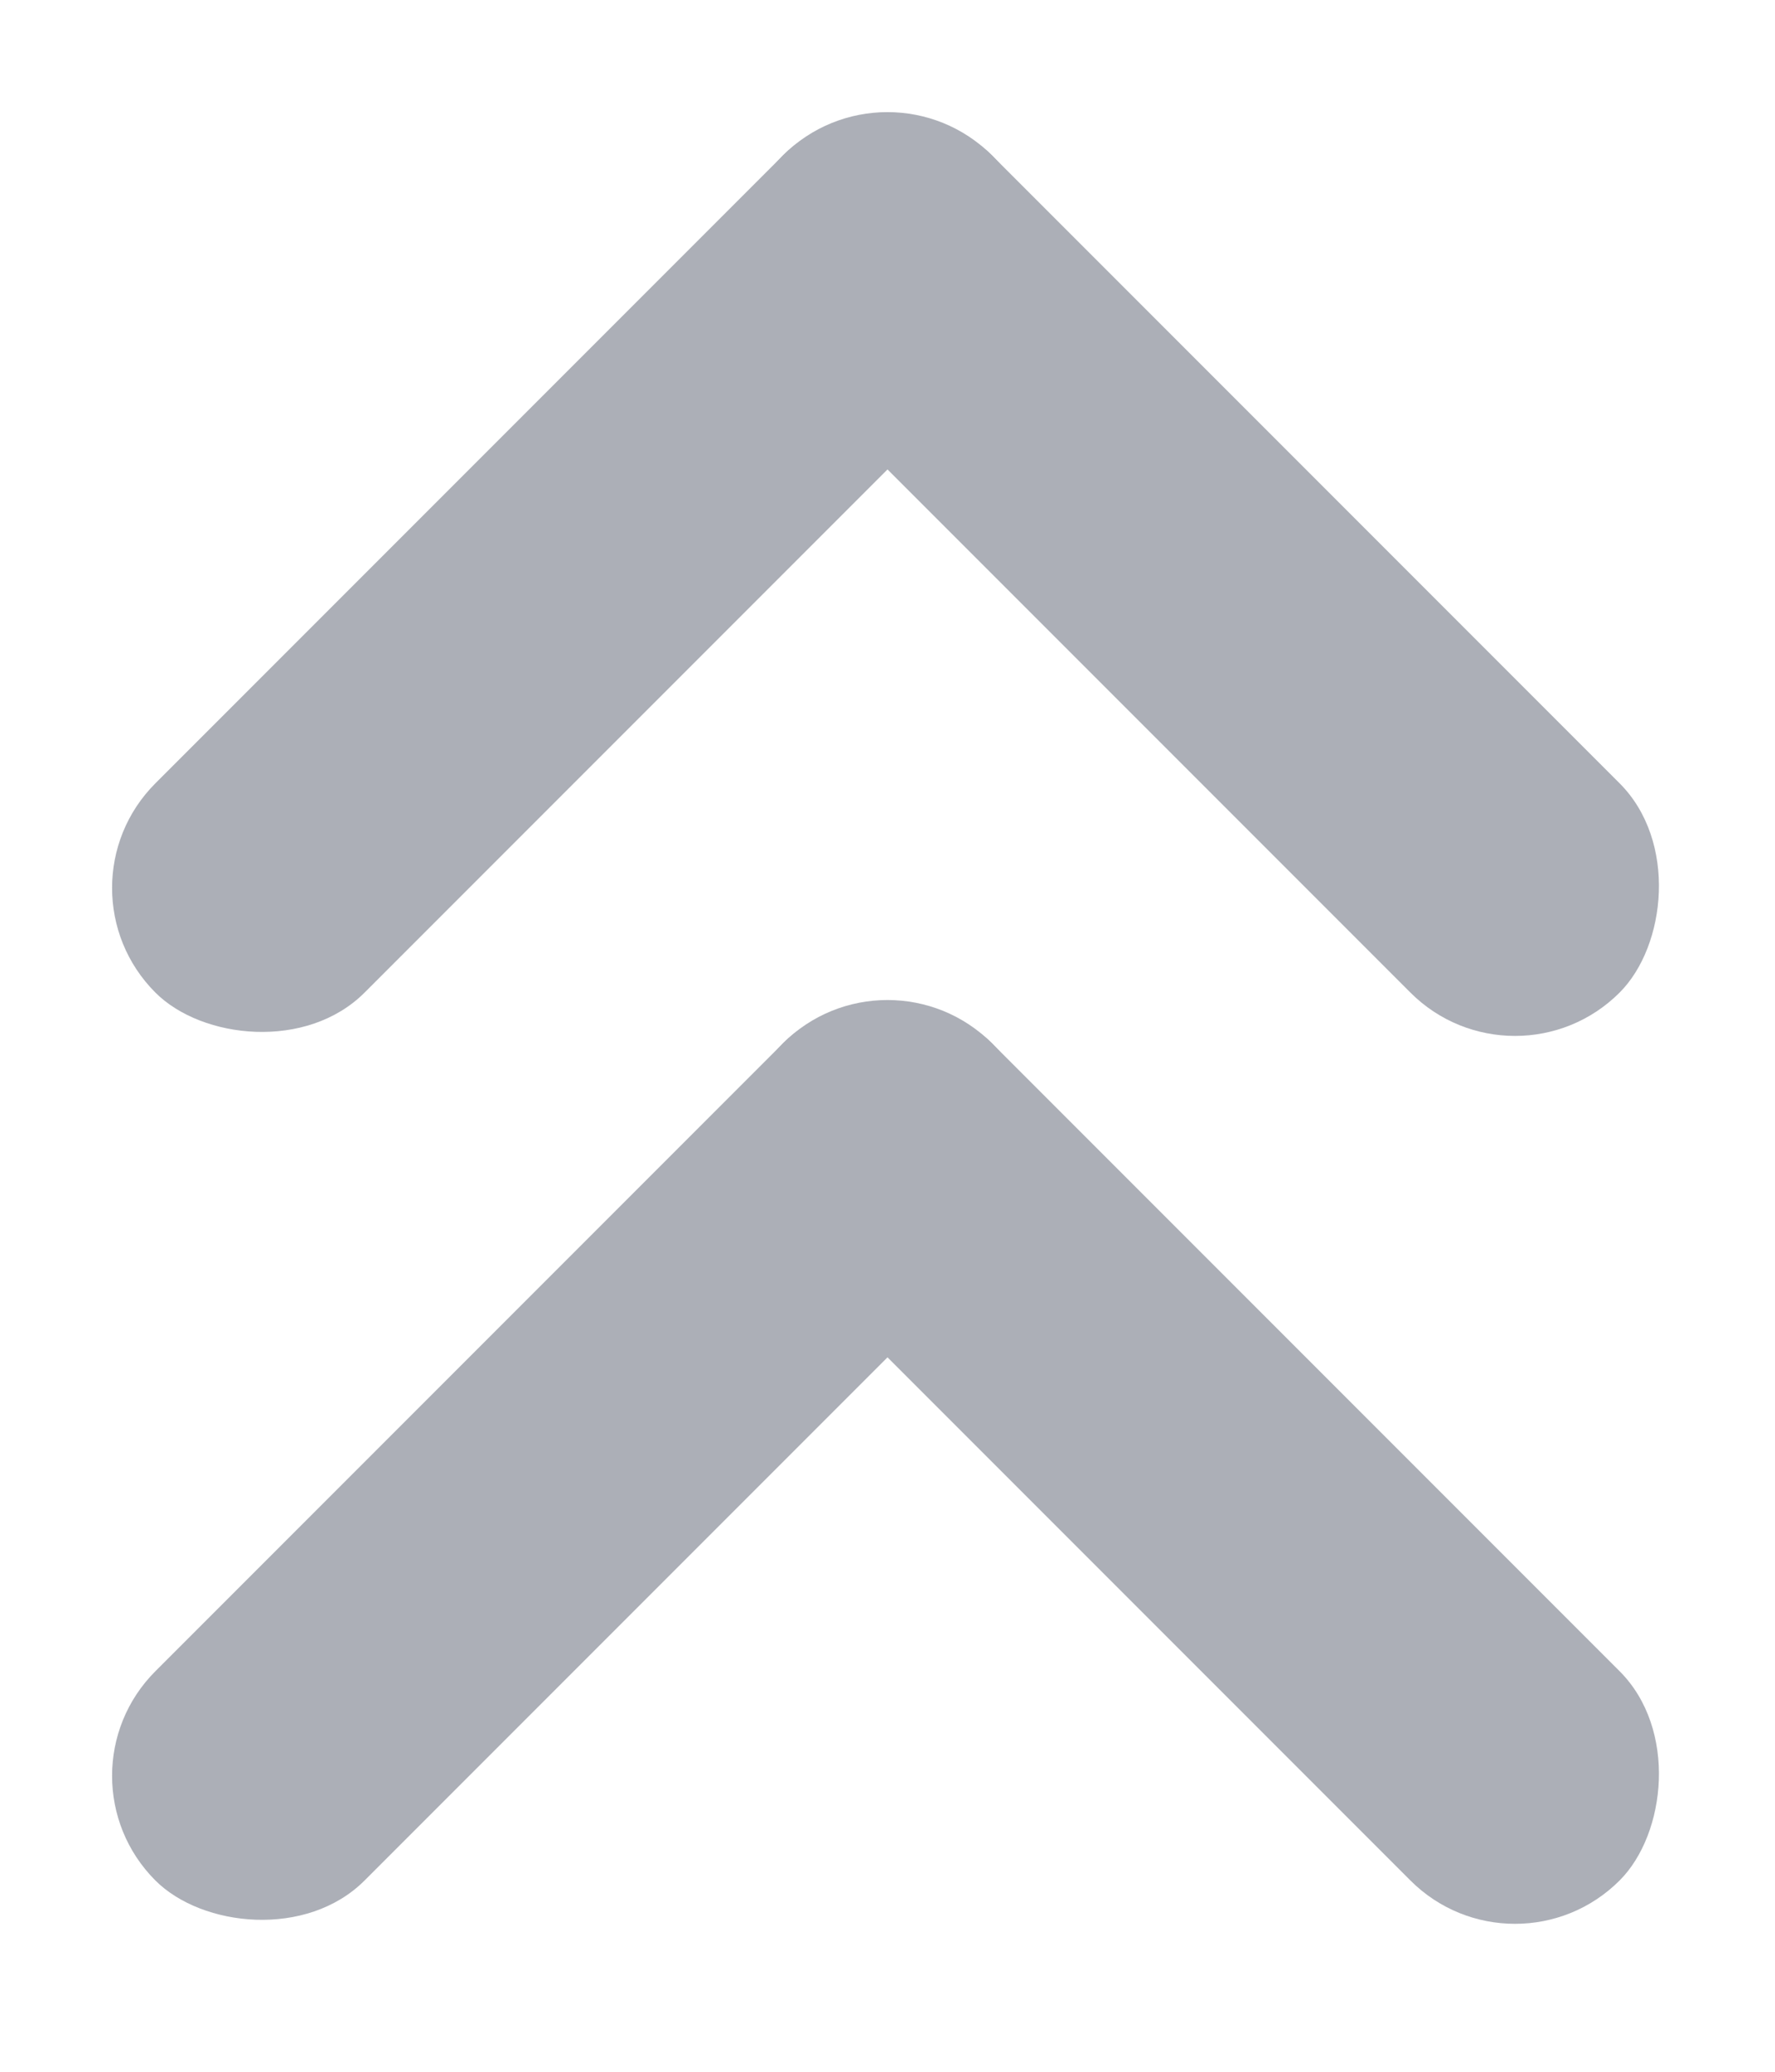
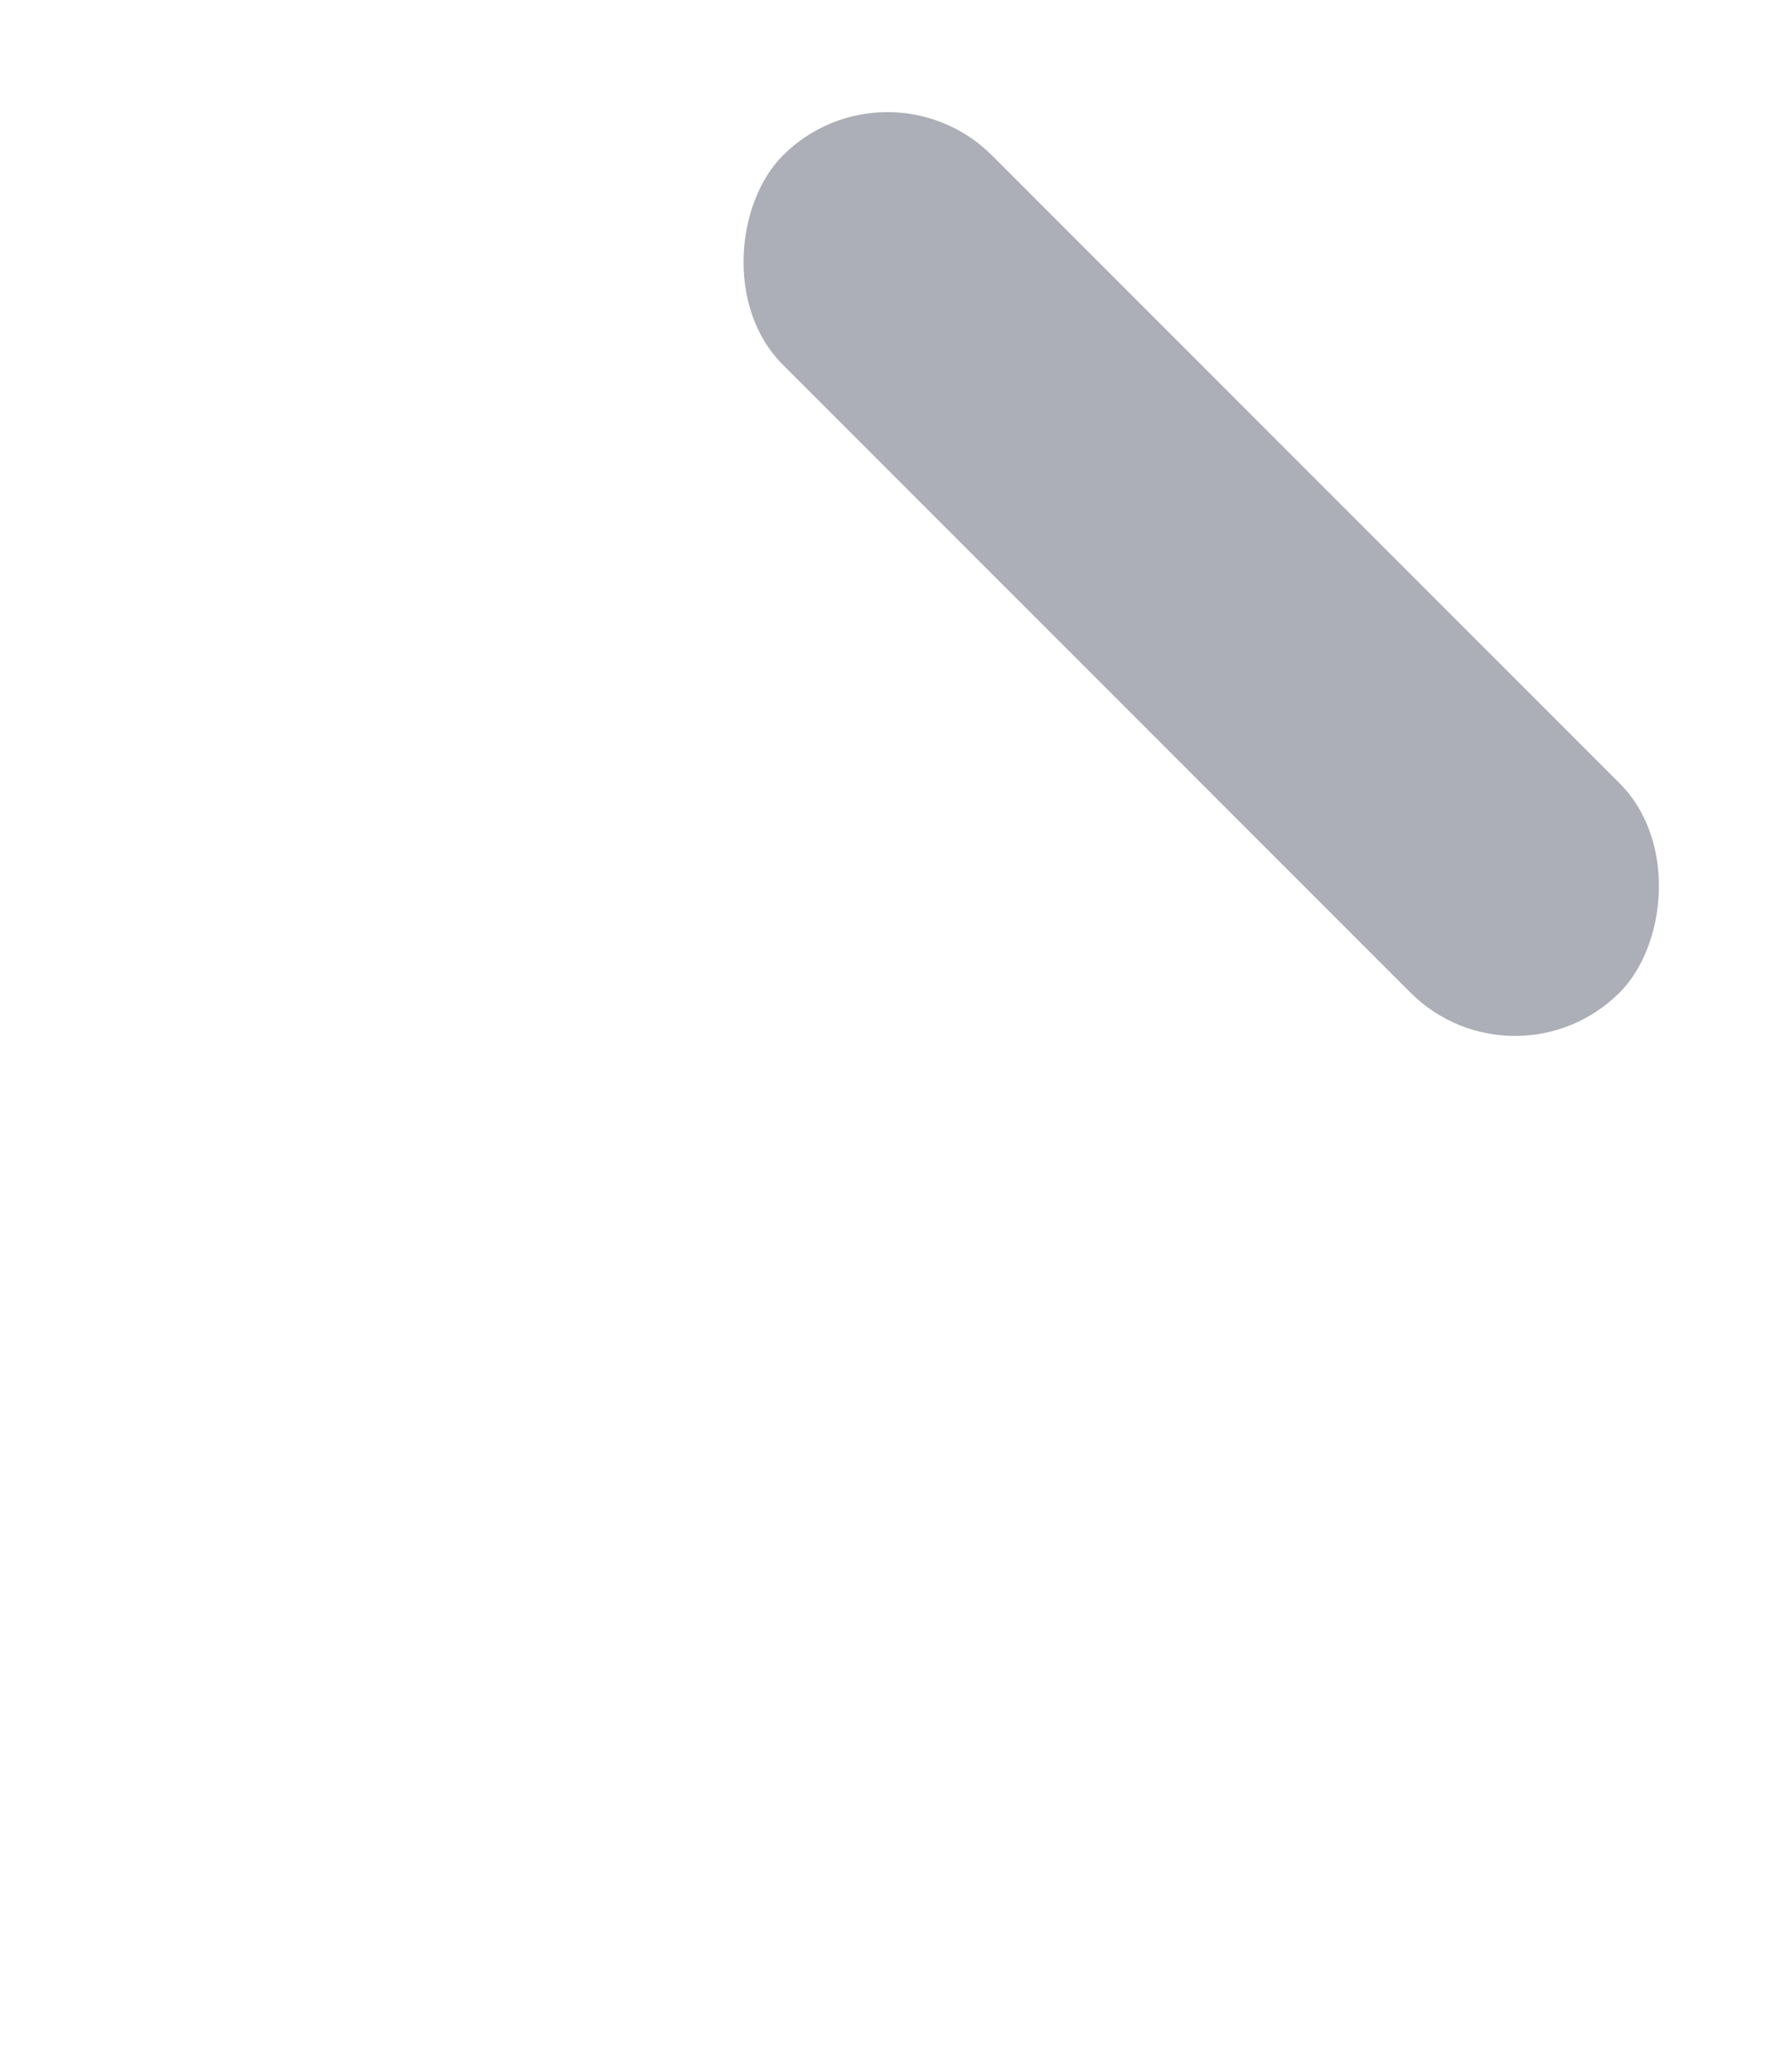
<svg xmlns="http://www.w3.org/2000/svg" width="12px" height="14px" viewBox="0 0 12 14" version="1.1">
  <title>icon_putaway</title>
  <desc>Created with Sketch.</desc>
  <g id="icon_putaway" stroke="none" stroke-width="1" fill="none" fill-rule="evenodd">
    <g id="分组-12" transform="translate(6, 7) rotate(-180) translate(-6, -7) " fill="#ACAFB7">
      <g id="分组-11">
-         <rect id="矩形" transform="translate(3.879, 4.121) rotate(-315) translate(-3.879, -4.121) " x="-0.121" y="3.121" width="8" height="2" rx="1" />
-         <rect id="矩形" transform="translate(8.121, 4.121) rotate(-225) translate(-8.121, -4.121) " x="4.121" y="3.121" width="8" height="2" rx="1" />
-       </g>
+         </g>
      <g id="分组-11-copy" transform="translate(0, 6)">
        <rect id="矩形" transform="translate(3.879, 4.121) rotate(-315) translate(-3.879, -4.121) " x="-0.121" y="3.121" width="8" height="2" rx="1" />
-         <rect id="矩形" transform="translate(8.121, 4.121) rotate(-225) translate(-8.121, -4.121) " x="4.121" y="3.121" width="8" height="2" rx="1" />
      </g>
    </g>
  </g>
</svg>